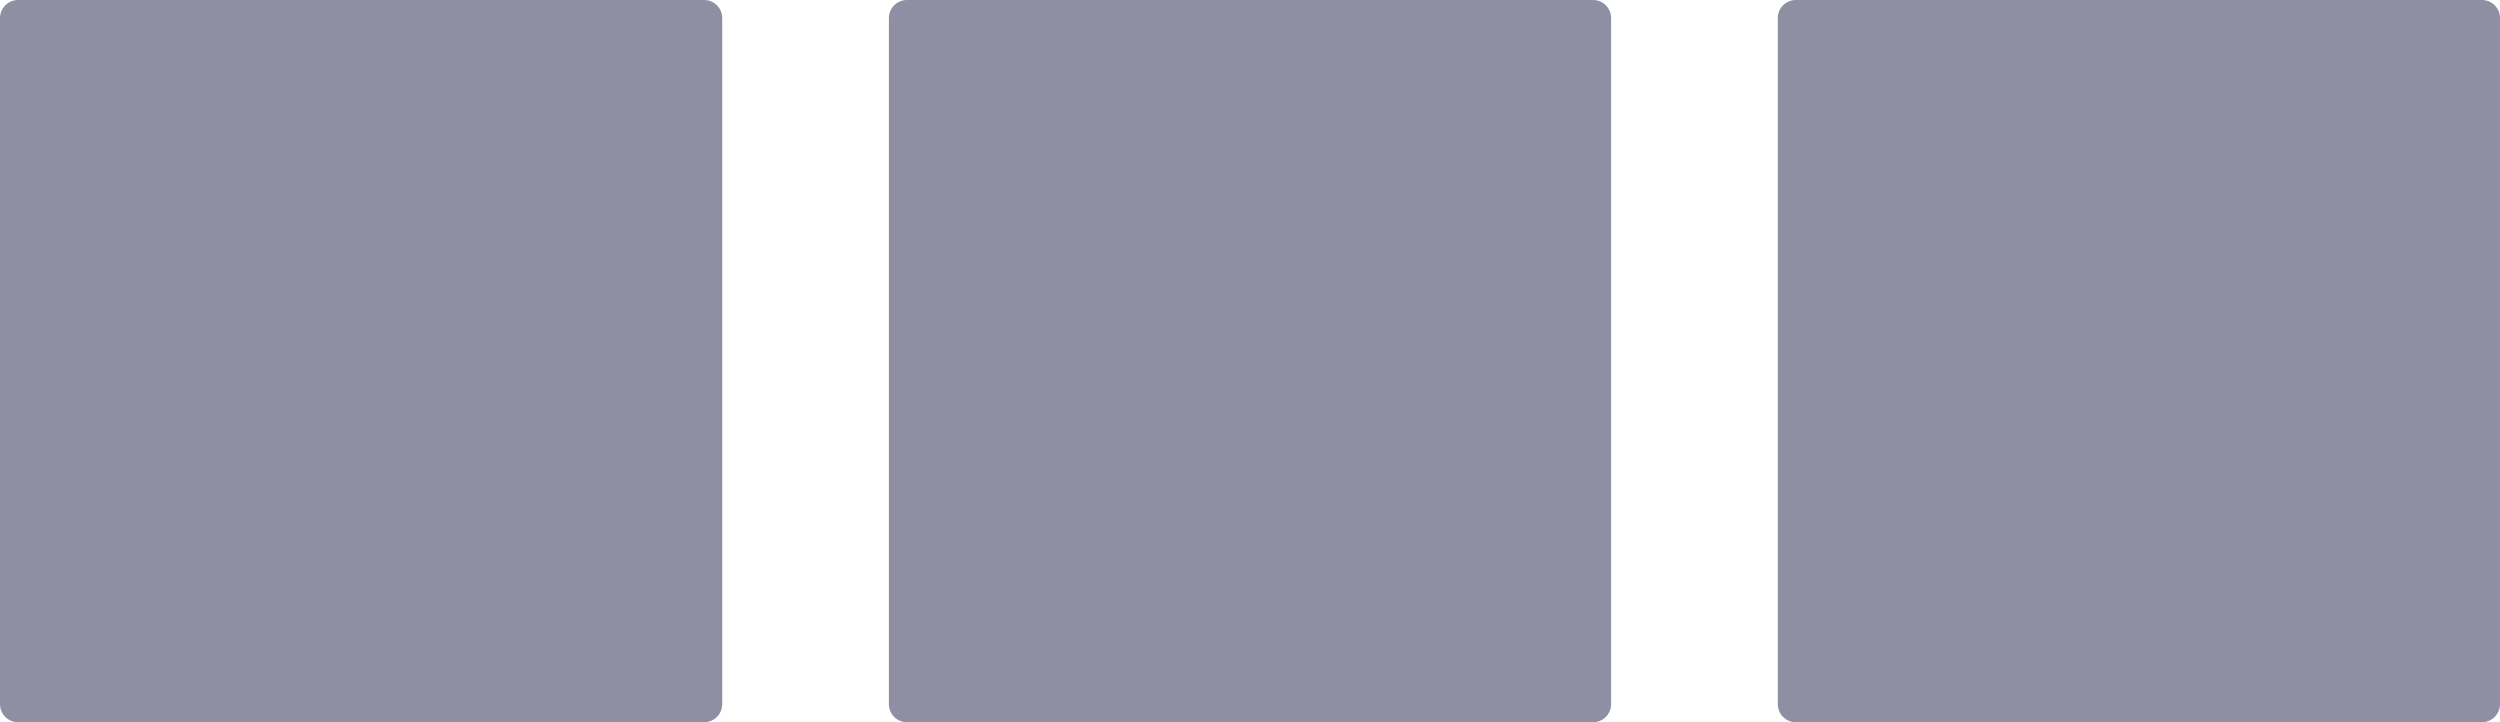
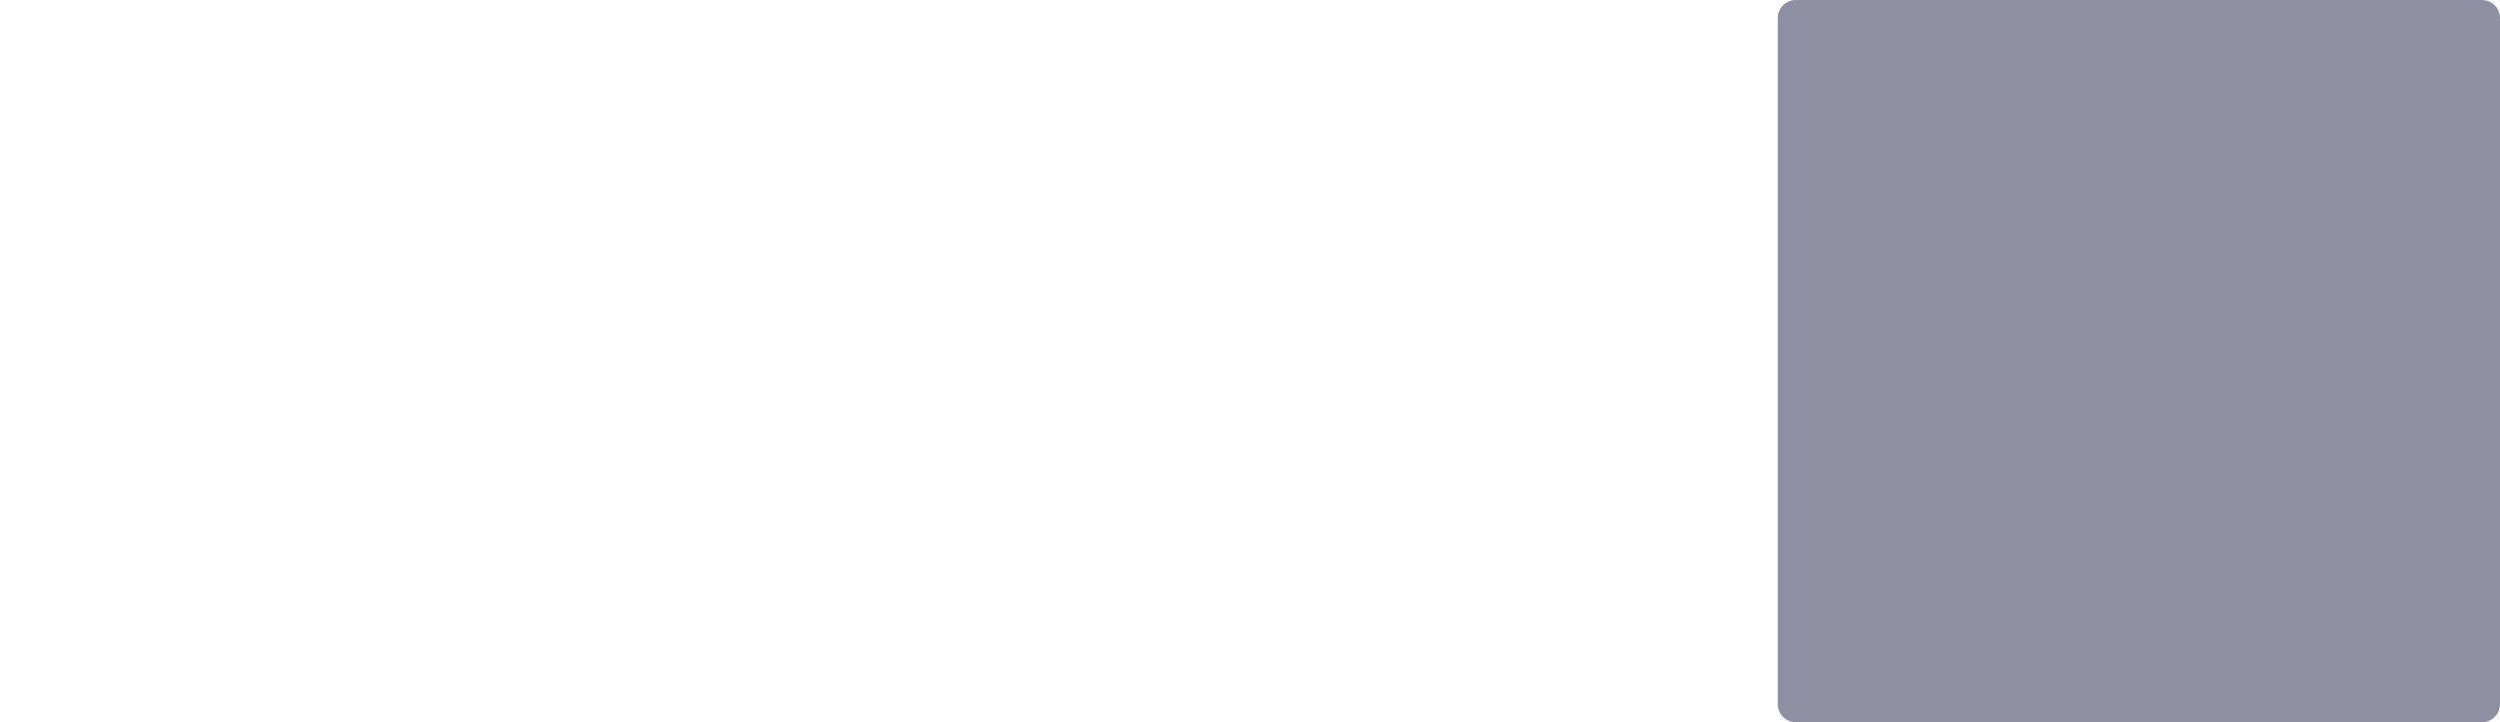
<svg xmlns="http://www.w3.org/2000/svg" width="45" height="13" viewBox="0 0 45 13" fill="none">
-   <path d="M12.675 0H0.325C0.146 0 0 0.146 0 0.325V12.675C0 12.854 0.146 13 0.325 13H12.675C12.854 13 13 12.854 13 12.675V0.325C13 0.146 12.854 0 12.675 0Z" fill="#8E8FA3" />
-   <path d="M28.675 0H16.325C16.145 0 16 0.146 16 0.325V12.675C16 12.854 16.145 13 16.325 13H28.675C28.855 13 29 12.854 29 12.675V0.325C29 0.146 28.855 0 28.675 0Z" fill="#8E8FA3" />
  <path d="M44.675 0H32.325C32.145 0 32 0.146 32 0.325V12.675C32 12.854 32.145 13 32.325 13H44.675C44.855 13 45 12.854 45 12.675V0.325C45 0.146 44.855 0 44.675 0Z" fill="#8E8FA3" />
</svg>